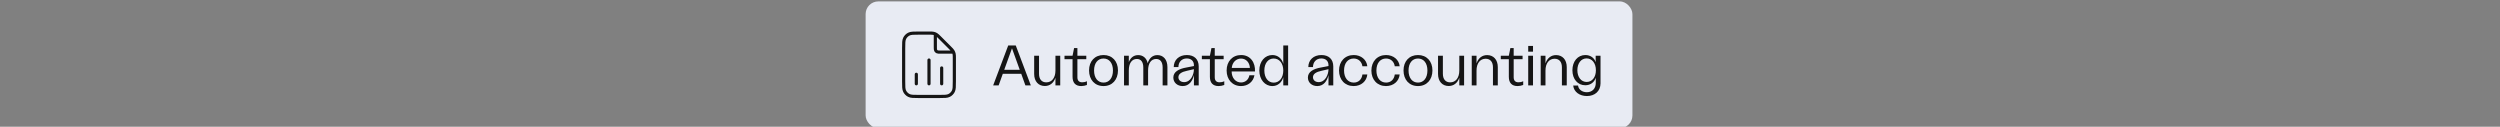
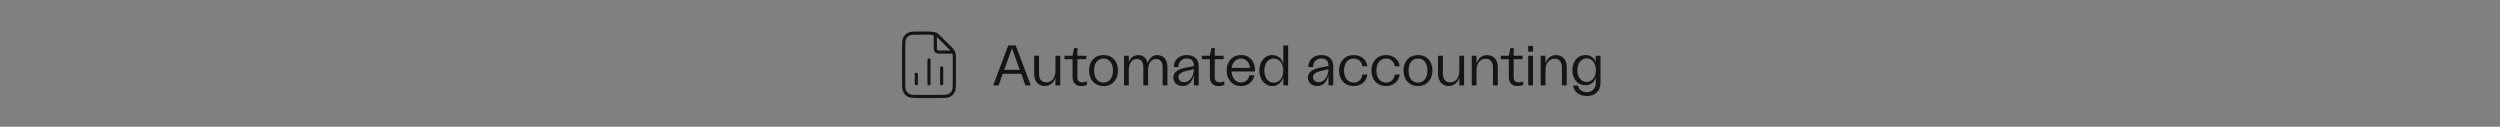
<svg xmlns="http://www.w3.org/2000/svg" width="789" height="40" viewBox="0 0 789 40" fill="none">
  <rect x="0" y="0" width="789" height="40" fill="#808080" stroke="none" />
  <g clip-path="url(#clip0_9640_97194)">
-     <rect x="273.192" y="0.445" width="242" height="40" rx="4" fill="#E8EBF3" />
-     <path d="M295.192 10.715V14.845C295.192 15.405 295.192 15.685 295.301 15.899C295.397 16.087 295.55 16.241 295.738 16.336C295.952 16.445 296.232 16.445 296.792 16.445H300.923M301.192 18.433V25.645C301.192 27.326 301.192 28.166 300.865 28.807C300.578 29.372 300.119 29.831 299.554 30.118C298.913 30.445 298.073 30.445 296.392 30.445H289.992C288.312 30.445 287.472 30.445 286.83 30.118C286.266 29.831 285.807 29.372 285.519 28.807C285.192 28.166 285.192 27.326 285.192 25.645V15.245C285.192 13.565 285.192 12.725 285.519 12.083C285.807 11.519 286.266 11.06 286.83 10.772C287.472 10.445 288.312 10.445 289.992 10.445H293.204C293.938 10.445 294.305 10.445 294.65 10.528C294.956 10.602 295.249 10.723 295.517 10.887C295.82 11.073 296.079 11.332 296.598 11.851L299.786 15.039C300.305 15.558 300.565 15.818 300.75 16.12C300.915 16.389 301.036 16.681 301.109 16.988C301.192 17.333 301.192 17.7 301.192 18.433Z" stroke="#151515" stroke-linecap="round" stroke-linejoin="round" />
+     <path d="M295.192 10.715V14.845C295.192 15.405 295.192 15.685 295.301 15.899C295.397 16.087 295.55 16.241 295.738 16.336C295.952 16.445 296.232 16.445 296.792 16.445H300.923M301.192 18.433V25.645C301.192 27.326 301.192 28.166 300.865 28.807C300.578 29.372 300.119 29.831 299.554 30.118C298.913 30.445 298.073 30.445 296.392 30.445H289.992C288.312 30.445 287.472 30.445 286.83 30.118C286.266 29.831 285.807 29.372 285.519 28.807C285.192 28.166 285.192 27.326 285.192 25.645V15.245C285.192 13.565 285.192 12.725 285.519 12.083C285.807 11.519 286.266 11.06 286.83 10.772C287.472 10.445 288.312 10.445 289.992 10.445H293.204C294.956 10.602 295.249 10.723 295.517 10.887C295.82 11.073 296.079 11.332 296.598 11.851L299.786 15.039C300.305 15.558 300.565 15.818 300.75 16.12C300.915 16.389 301.036 16.681 301.109 16.988C301.192 17.333 301.192 17.7 301.192 18.433Z" stroke="#151515" stroke-linecap="round" stroke-linejoin="round" />
    <path d="M289.192 23.445V26.445M297.192 21.445V26.445M293.192 18.945V26.445" stroke="#151515" stroke-linecap="round" stroke-linejoin="round" />
    <path d="M323.614 26.945L322.3 23.291H316.486L315.172 26.945H313.444L318.196 14.345H320.572L325.324 26.945H323.614ZM316.936 22.031H321.832L319.384 15.245L316.936 22.031ZM334.61 17.585V26.945H333.098V24.533C332.54 26.189 331.334 27.143 329.75 27.143C327.752 27.143 326.384 25.703 326.384 23.345V17.585H327.914V23.273C327.914 25.001 328.76 25.991 330.218 25.991C332 25.991 333.098 24.515 333.098 22.265V17.585H334.61ZM341.251 27.161C339.415 27.161 338.497 26.117 338.497 24.245V18.683H335.959V17.585H338.497L338.983 15.173H340.027V17.585H342.835V18.683H340.027V24.371C340.027 25.433 340.531 25.973 341.557 25.973C342.079 25.973 342.583 25.865 343.033 25.631V26.819C342.457 27.035 341.863 27.161 341.251 27.161ZM348.277 27.161C345.523 27.161 343.705 25.181 343.705 22.229C343.705 19.313 345.523 17.369 348.277 17.369C351.013 17.369 352.831 19.313 352.831 22.229C352.831 25.181 351.013 27.161 348.277 27.161ZM345.289 22.247C345.289 24.569 346.441 26.063 348.277 26.063C350.095 26.063 351.247 24.569 351.247 22.247C351.247 19.943 350.095 18.467 348.277 18.467C346.441 18.467 345.289 19.943 345.289 22.247ZM366.927 21.311C366.927 19.457 366.099 18.611 364.893 18.611C363.255 18.611 362.337 20.033 362.337 22.229V26.945H360.825V21.311C360.825 19.457 360.015 18.611 358.791 18.611C357.153 18.611 356.253 20.033 356.253 22.229V26.945H354.741V17.585H356.253V19.601C356.793 18.197 357.801 17.387 359.223 17.387C360.663 17.387 361.851 18.269 362.211 19.943C362.715 18.323 363.777 17.387 365.289 17.387C367.071 17.387 368.439 18.719 368.439 21.167V26.945H366.927V21.311ZM373.273 27.161C371.527 27.161 370.303 26.027 370.303 24.479C370.303 22.661 372.031 21.725 374.389 21.311L376.801 20.843V20.573C376.801 19.241 375.901 18.449 374.551 18.449C372.913 18.449 371.923 19.601 371.905 21.167H370.429C370.447 18.935 372.067 17.369 374.569 17.369C376.891 17.369 378.313 18.683 378.313 20.969V26.945H376.801V23.723C376.387 25.451 375.343 27.161 373.273 27.161ZM371.905 24.371C371.905 25.181 372.517 25.919 373.705 25.919C375.775 25.919 376.801 23.597 376.801 21.833L374.623 22.337C372.967 22.679 371.905 23.309 371.905 24.371ZM384.599 27.161C382.763 27.161 381.845 26.117 381.845 24.245V18.683H379.307V17.585H381.845L382.331 15.173H383.375V17.585H386.183V18.683H383.375V24.371C383.375 25.433 383.879 25.973 384.905 25.973C385.427 25.973 385.931 25.865 386.381 25.631V26.819C385.805 27.035 385.211 27.161 384.599 27.161ZM391.678 27.161C388.96 27.161 387.124 25.127 387.124 22.247C387.124 19.349 388.978 17.369 391.696 17.369C394.684 17.369 396.232 19.817 396.07 22.553H388.708C388.708 24.569 389.932 26.027 391.678 26.027C393.028 26.027 394.072 25.109 394.306 23.759H395.908C395.53 25.829 393.838 27.161 391.678 27.161ZM388.744 21.437H394.468C394.378 19.709 393.244 18.485 391.678 18.485C390.076 18.485 388.888 19.727 388.744 21.437ZM401.565 27.161C399.243 27.161 397.443 25.163 397.443 22.247C397.443 19.349 399.225 17.369 401.565 17.369C403.275 17.369 404.589 18.485 405.003 20.177V14.345H406.533V26.945H405.003V24.353C404.535 26.045 403.239 27.161 401.565 27.161ZM399.027 22.247C399.027 24.533 400.215 26.081 401.979 26.081C403.779 26.081 405.003 24.551 405.003 22.265C405.003 19.997 403.779 18.467 401.961 18.467C400.215 18.467 399.027 19.997 399.027 22.247ZM415.742 27.161C413.996 27.161 412.772 26.027 412.772 24.479C412.772 22.661 414.5 21.725 416.858 21.311L419.27 20.843V20.573C419.27 19.241 418.37 18.449 417.02 18.449C415.382 18.449 414.392 19.601 414.374 21.167H412.898C412.916 18.935 414.536 17.369 417.038 17.369C419.36 17.369 420.782 18.683 420.782 20.969V26.945H419.27V23.723C418.856 25.451 417.812 27.161 415.742 27.161ZM414.374 24.371C414.374 25.181 414.986 25.919 416.174 25.919C418.244 25.919 419.27 23.597 419.27 21.833L417.092 22.337C415.436 22.679 414.374 23.309 414.374 24.371ZM427.205 27.161C424.487 27.161 422.597 25.199 422.597 22.265C422.597 19.349 424.505 17.369 427.223 17.369C429.563 17.369 431.309 18.845 431.525 20.915H429.977C429.779 19.511 428.753 18.467 427.223 18.467C425.369 18.467 424.181 19.961 424.181 22.247C424.181 24.551 425.387 26.063 427.241 26.063C428.717 26.063 429.779 25.091 429.977 23.507H431.525C431.309 25.649 429.581 27.161 427.205 27.161ZM437.418 27.161C434.7 27.161 432.81 25.199 432.81 22.265C432.81 19.349 434.718 17.369 437.436 17.369C439.776 17.369 441.522 18.845 441.738 20.915H440.19C439.992 19.511 438.966 18.467 437.436 18.467C435.582 18.467 434.394 19.961 434.394 22.247C434.394 24.551 435.6 26.063 437.454 26.063C438.93 26.063 439.992 25.091 440.19 23.507H441.738C441.522 25.649 439.794 27.161 437.418 27.161ZM447.523 27.161C444.769 27.161 442.951 25.181 442.951 22.229C442.951 19.313 444.769 17.369 447.523 17.369C450.259 17.369 452.077 19.313 452.077 22.229C452.077 25.181 450.259 27.161 447.523 27.161ZM444.535 22.247C444.535 24.569 445.687 26.063 447.523 26.063C449.341 26.063 450.493 24.569 450.493 22.247C450.493 19.943 449.341 18.467 447.523 18.467C445.687 18.467 444.535 19.943 444.535 22.247ZM462.069 17.585V26.945H460.557V24.533C459.999 26.189 458.793 27.143 457.209 27.143C455.211 27.143 453.843 25.703 453.843 23.345V17.585H455.373V23.273C455.373 25.001 456.219 25.991 457.677 25.991C459.459 25.991 460.557 24.515 460.557 22.265V17.585H462.069ZM464.48 26.945V17.585H465.992V19.997C466.55 18.341 467.756 17.387 469.34 17.387C471.338 17.387 472.706 18.827 472.706 21.185V26.945H471.176V21.257C471.176 19.529 470.33 18.539 468.872 18.539C467.09 18.539 465.992 20.015 465.992 22.265V26.945H464.48ZM478.941 27.161C477.105 27.161 476.187 26.117 476.187 24.245V18.683H473.649V17.585H476.187L476.673 15.173H477.717V17.585H480.525V18.683H477.717V24.371C477.717 25.433 478.221 25.973 479.247 25.973C479.769 25.973 480.273 25.865 480.723 25.631V26.819C480.147 27.035 479.553 27.161 478.941 27.161ZM482.305 26.945V17.585H483.817V26.945H482.305ZM482.305 16.307V14.507H483.817V16.307H482.305ZM486.242 26.945V17.585H487.754V19.997C488.312 18.341 489.518 17.387 491.102 17.387C493.1 17.387 494.468 18.827 494.468 21.185V26.945H492.938V21.257C492.938 19.529 492.092 18.539 490.634 18.539C488.852 18.539 487.754 20.015 487.754 22.265V26.945H486.242ZM500.84 30.311C498.518 30.311 496.7 28.997 496.502 26.999H498.032C498.176 28.241 499.328 29.105 500.822 29.105C502.514 29.105 503.63 27.935 503.63 26.171V24.515C503.18 25.955 501.956 26.909 500.318 26.909C497.942 26.909 496.25 24.983 496.25 22.175C496.25 19.367 497.924 17.369 500.336 17.369C501.92 17.369 503.18 18.269 503.594 19.637V17.585H505.124V26.297C505.124 28.727 503.36 30.311 500.84 30.311ZM497.816 22.157C497.816 24.353 499.022 25.865 500.75 25.865C502.478 25.865 503.666 24.371 503.666 22.175C503.666 19.961 502.46 18.431 500.732 18.431C499.004 18.431 497.816 19.961 497.816 22.157Z" fill="#151515" />
  </g>
  <defs>
    <clipPath id="clip0_9640_97194">
      <rect width="788.4" height="40" fill="white" transform="translate(-0.008)" />
    </clipPath>
  </defs>
</svg>